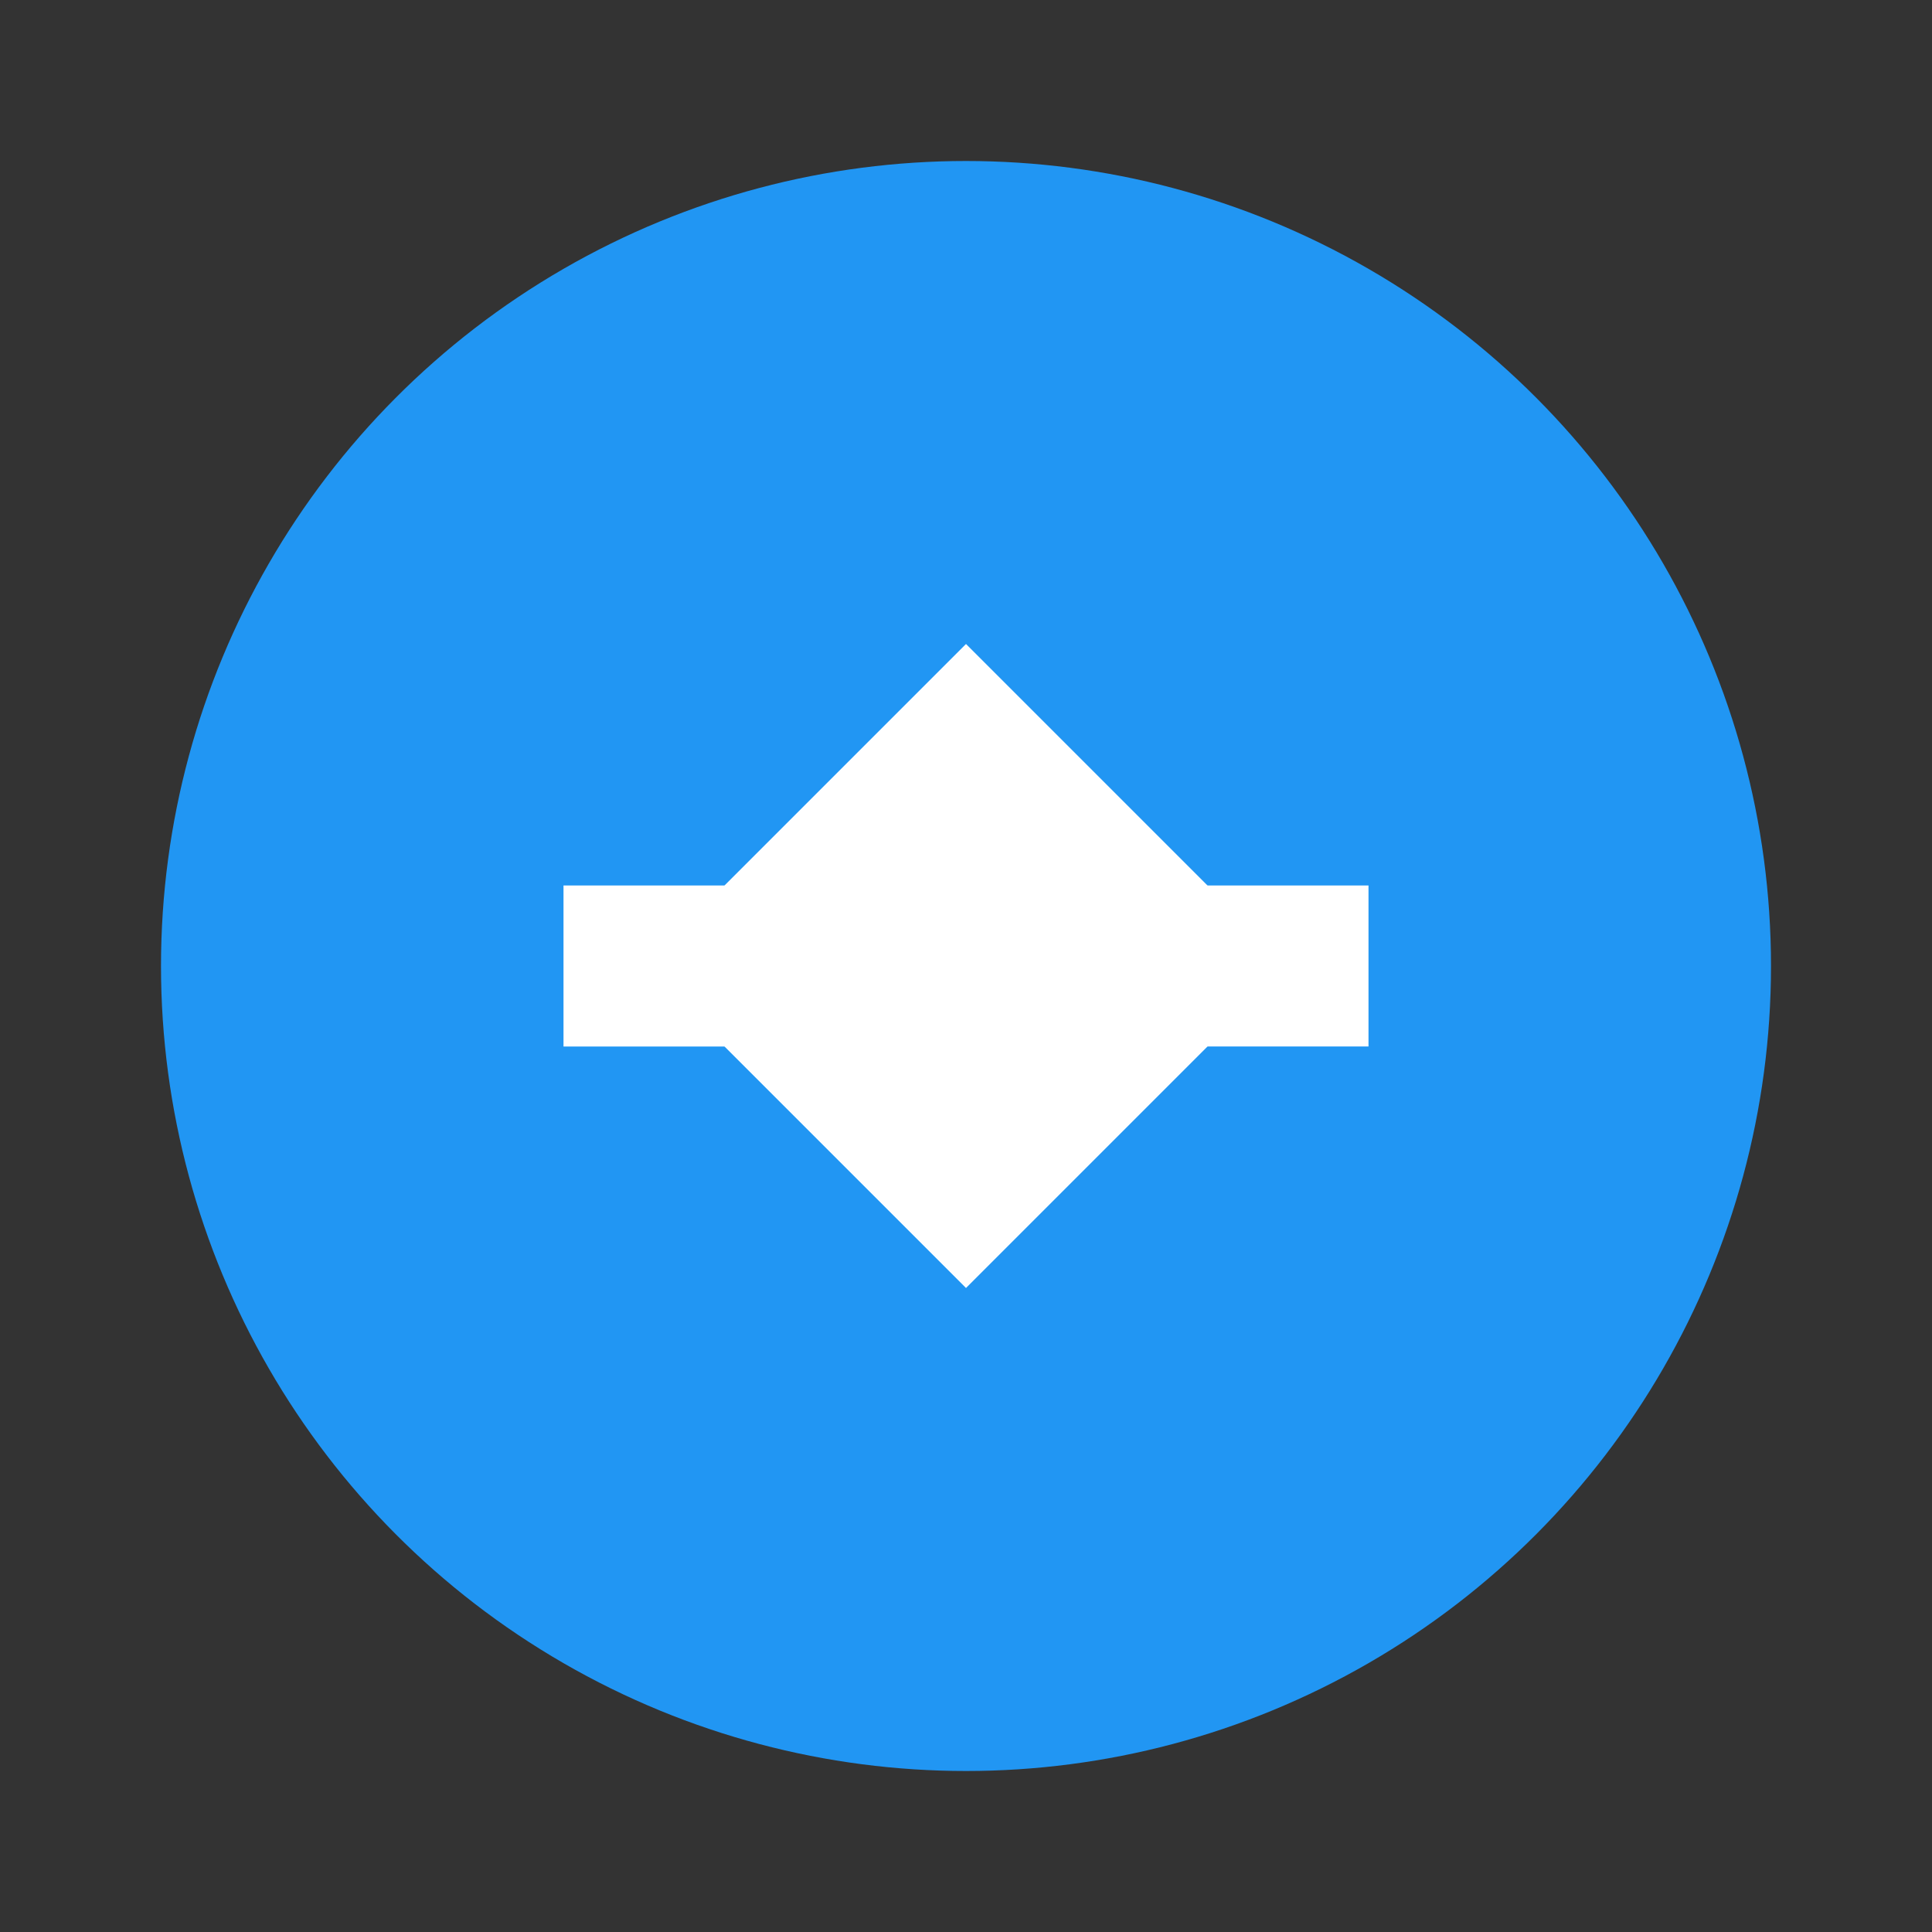
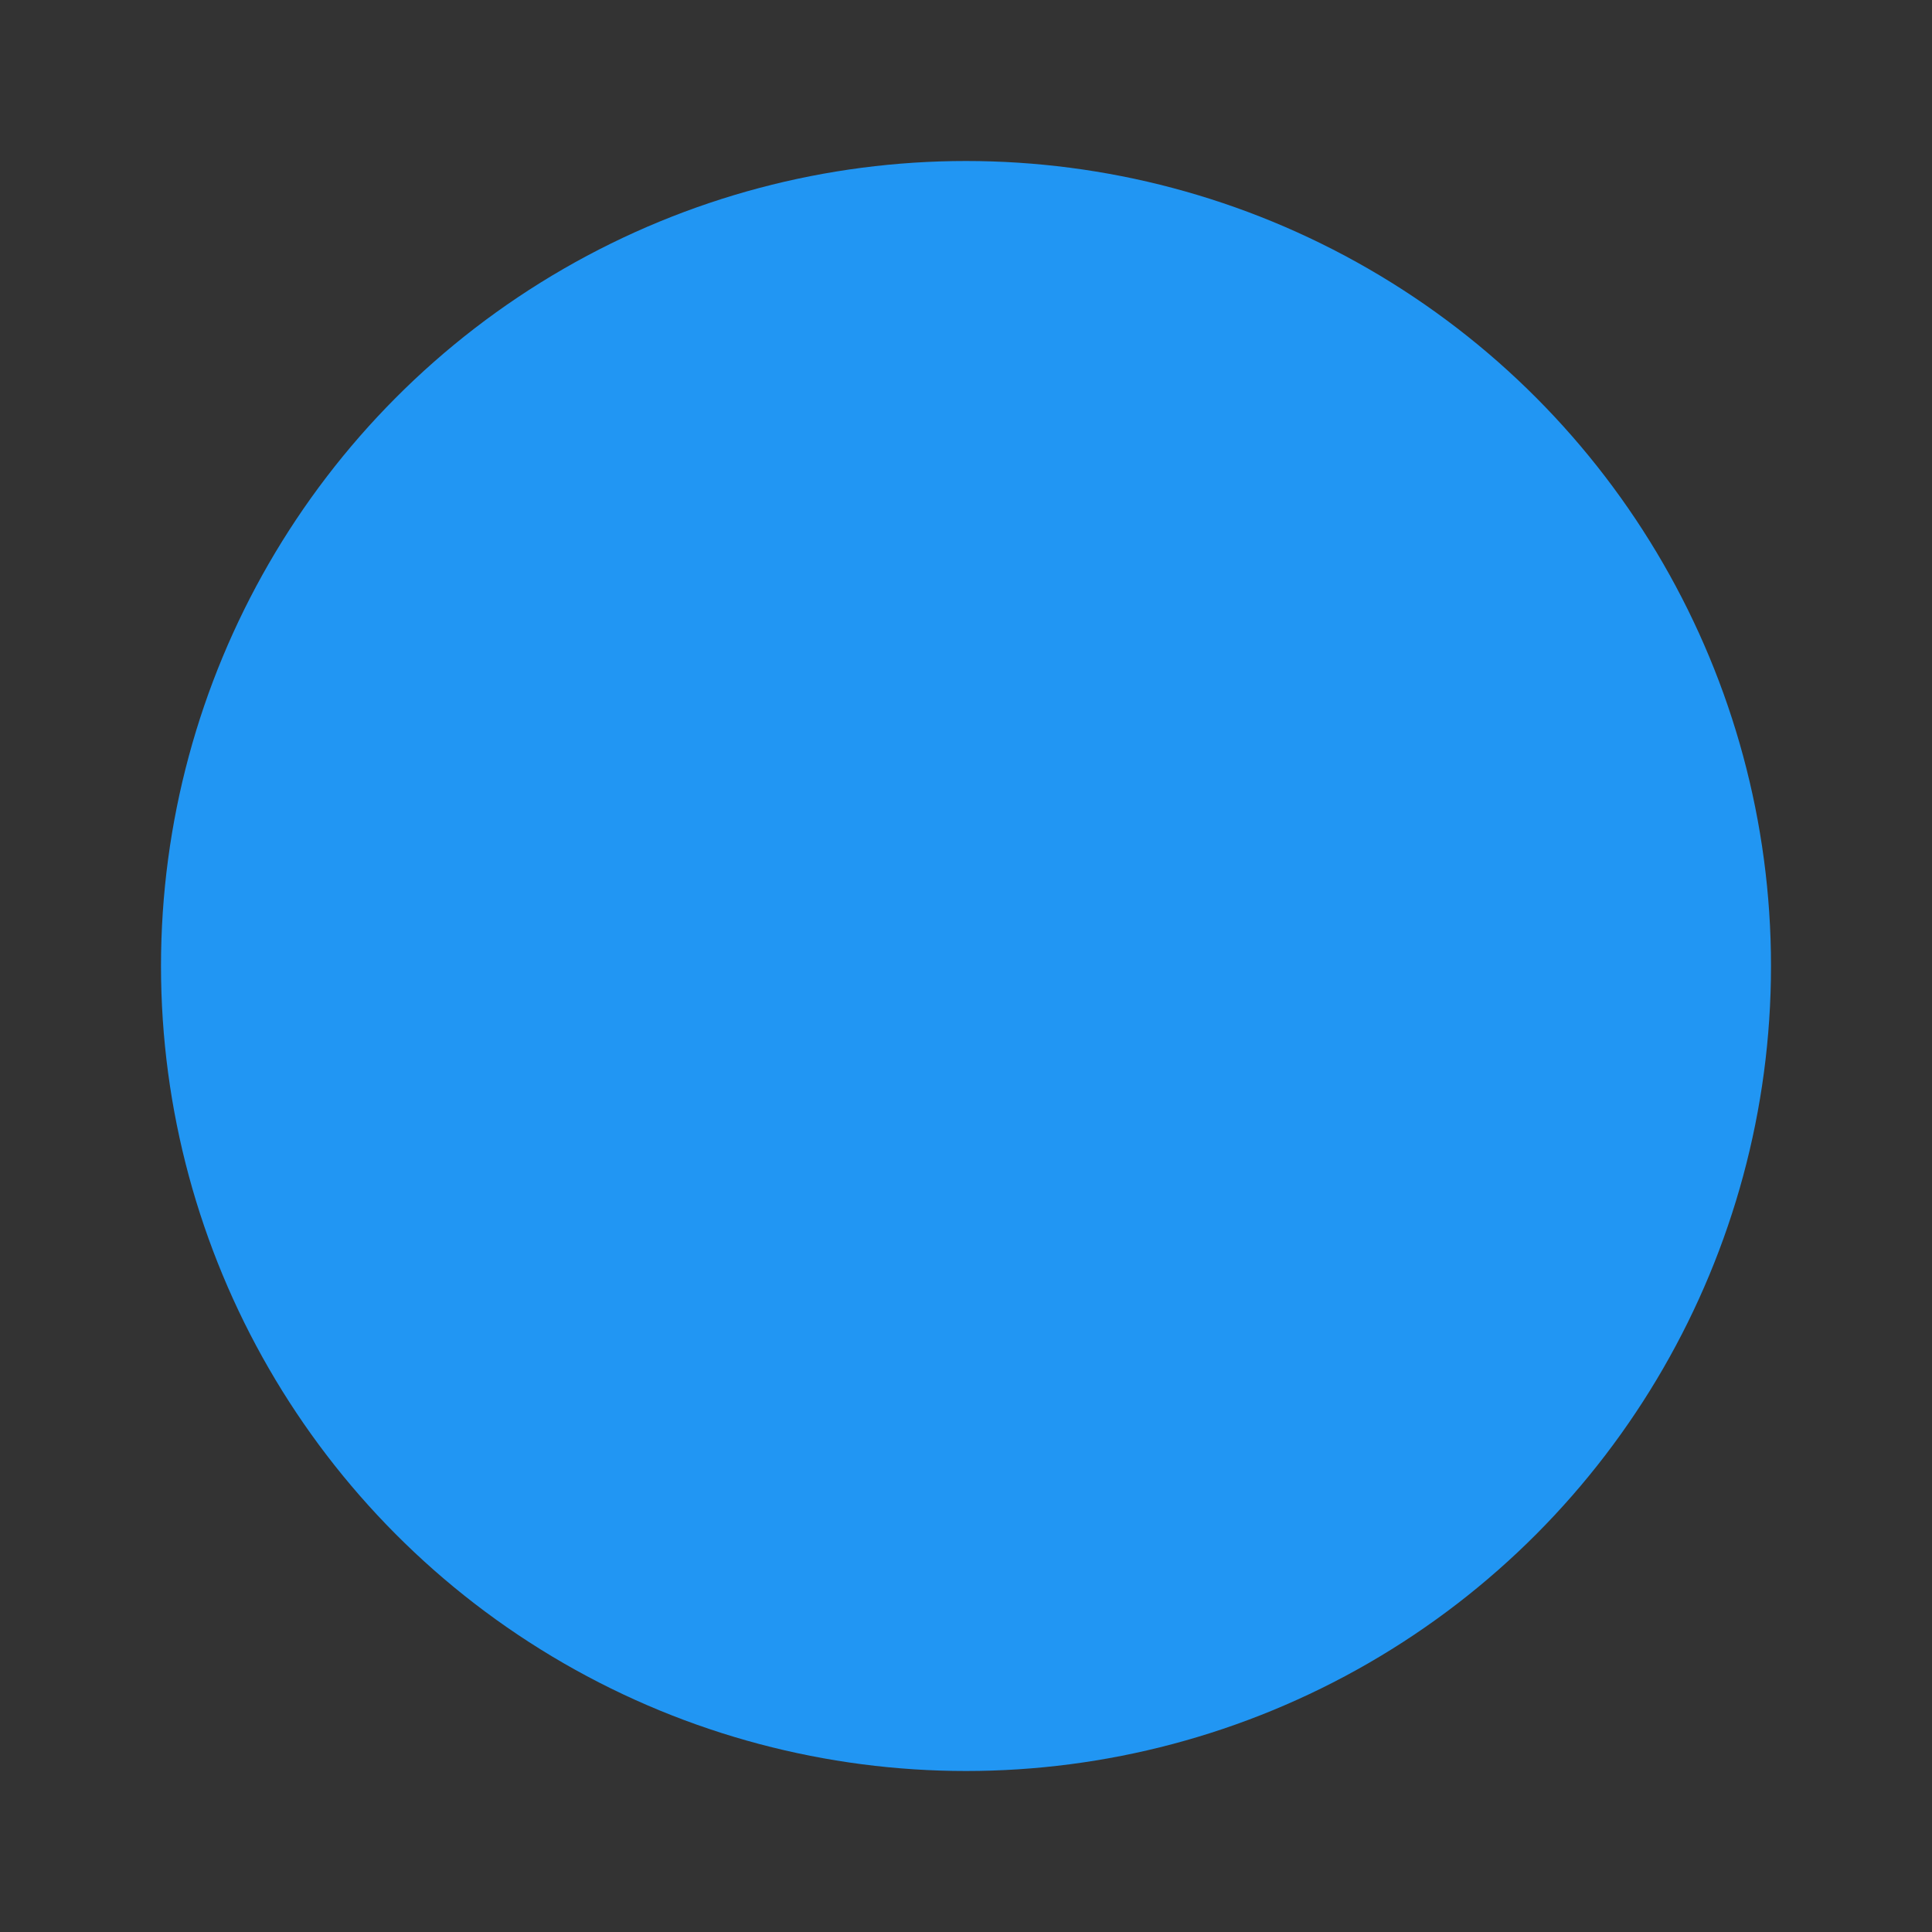
<svg xmlns="http://www.w3.org/2000/svg" viewBox="0 0 48 48" width="48" height="48" fill="#2196f3">
  <rect x="0" y="0" width="48" height="48" fill="#333333" stroke="none" />
  <circle cx="24" cy="24" r="20" fill="#2196f3" />
-   <path d="M14 22h20v4H14z" fill="white" />
-   <path d="M24 16l-8 8h16z" fill="white" />
-   <path d="M24 32l8-8h-16z" fill="white" />
</svg>